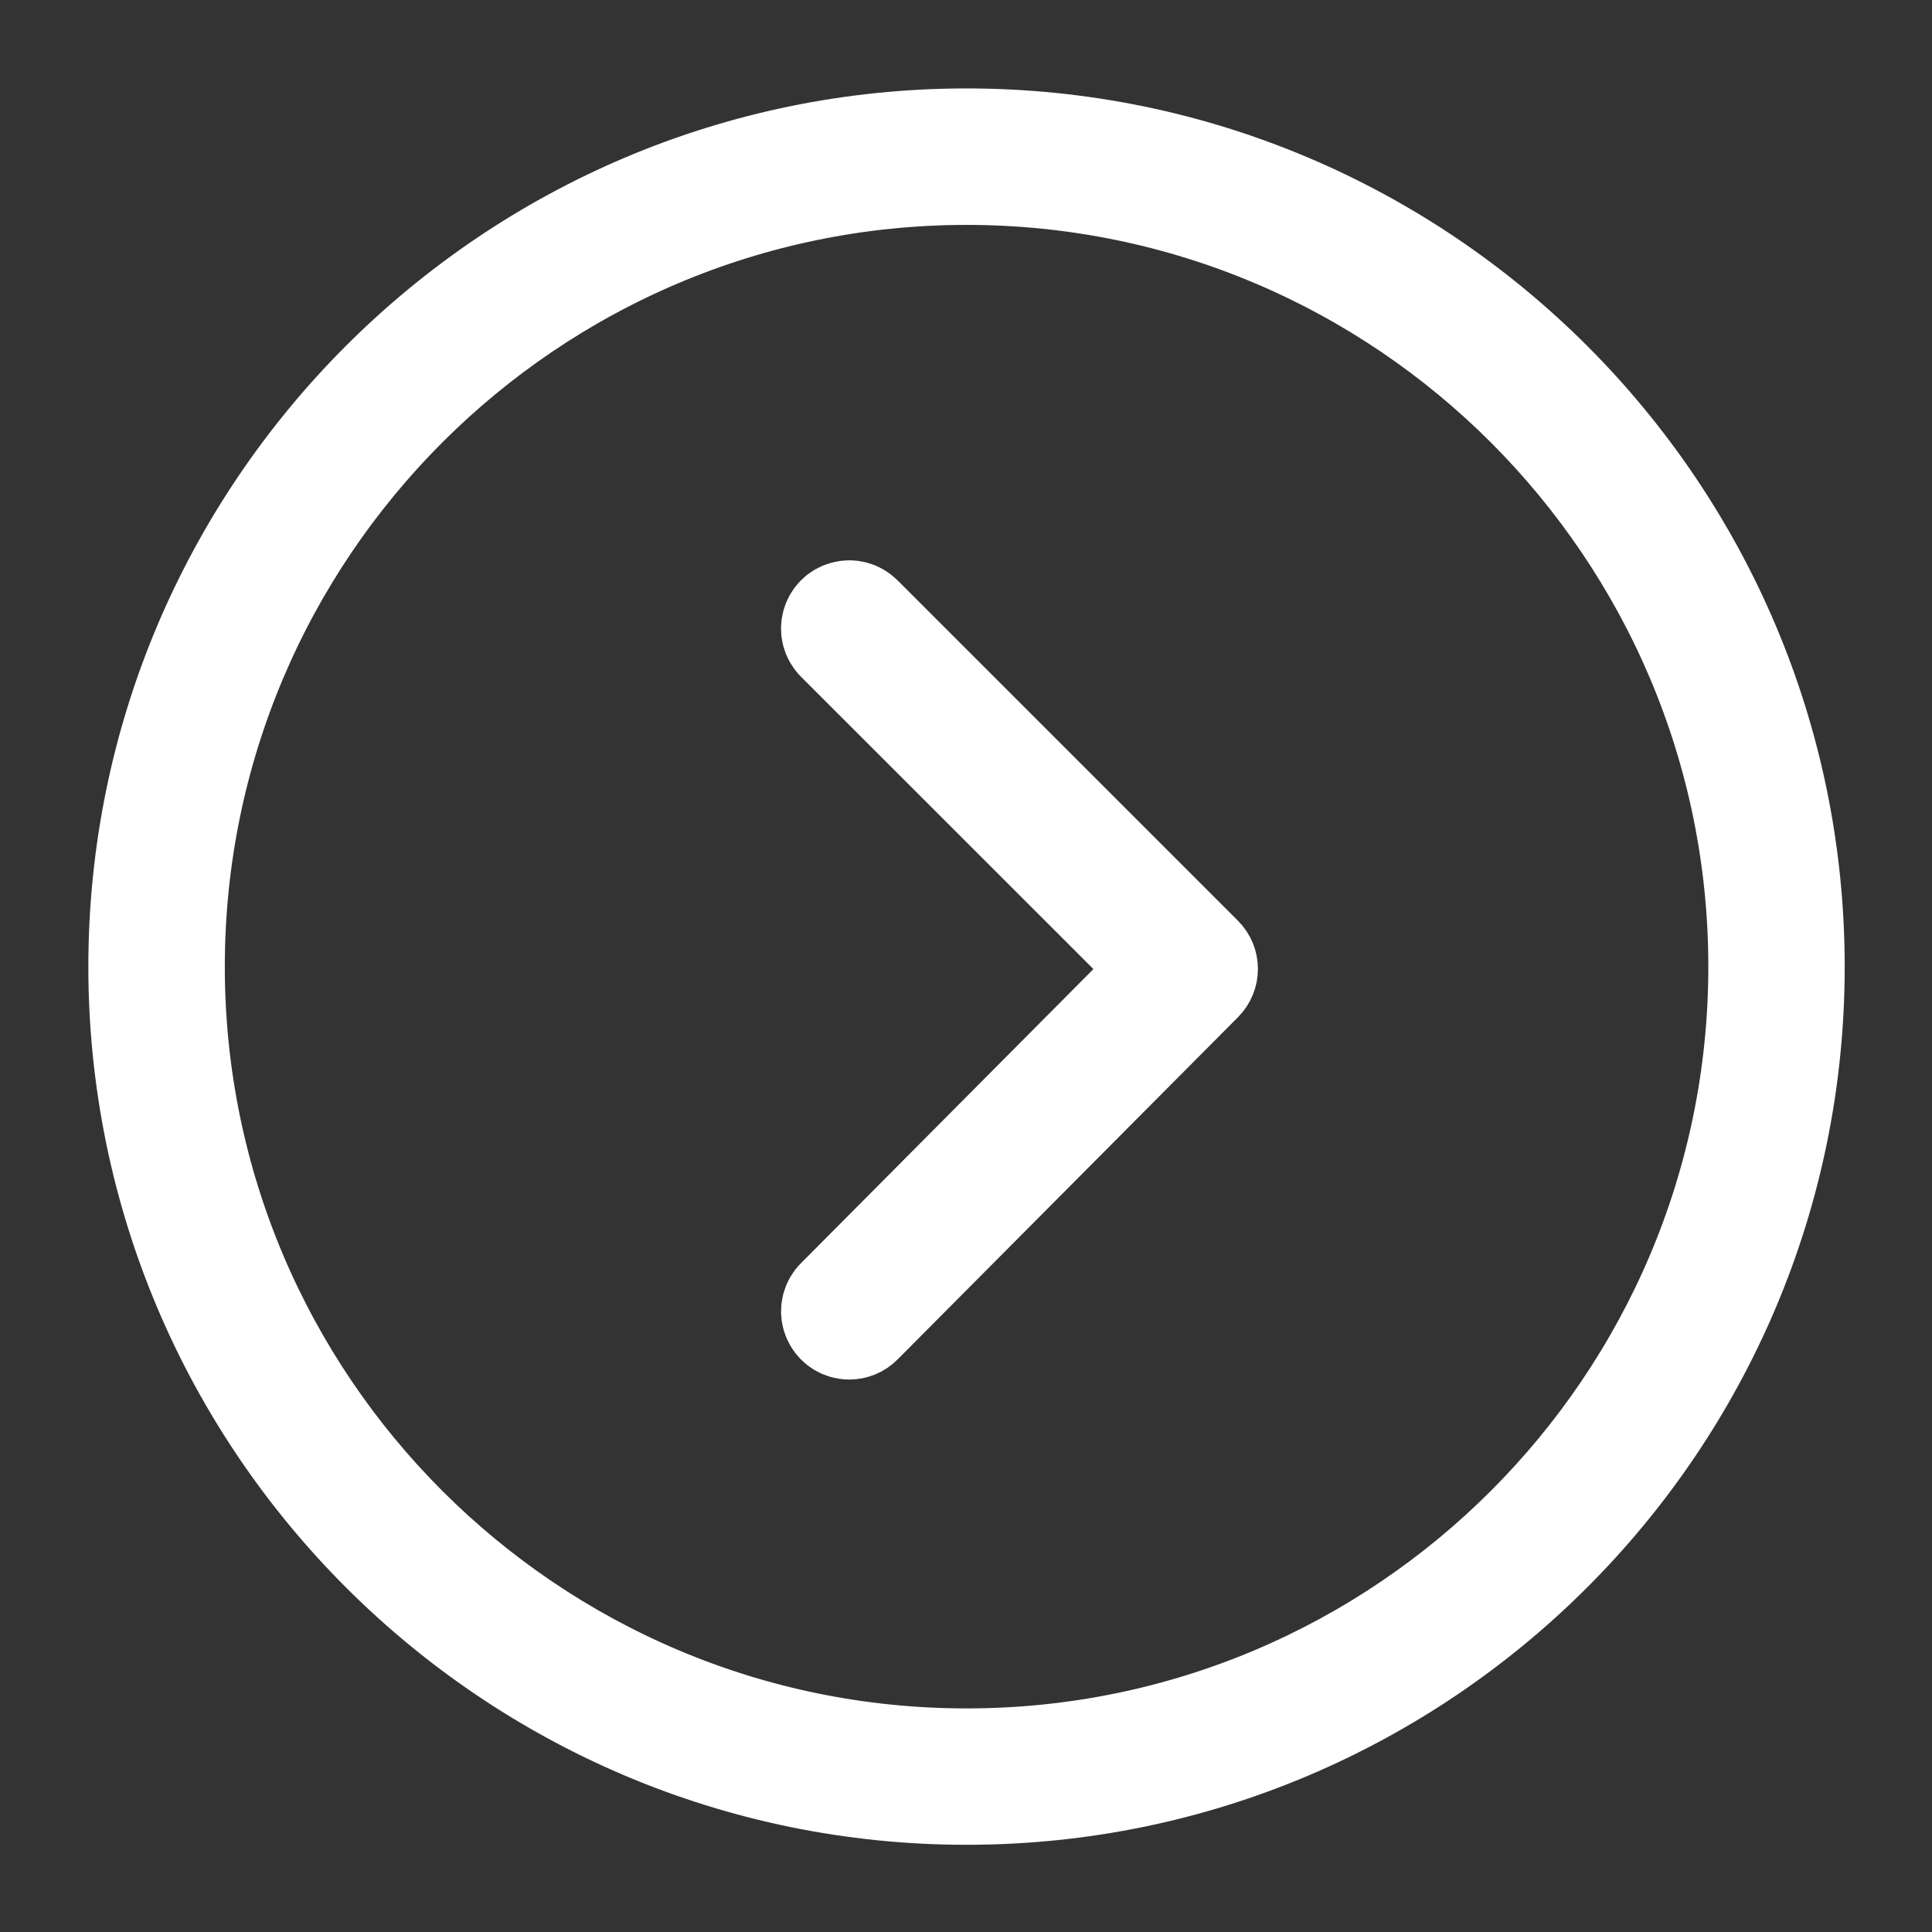
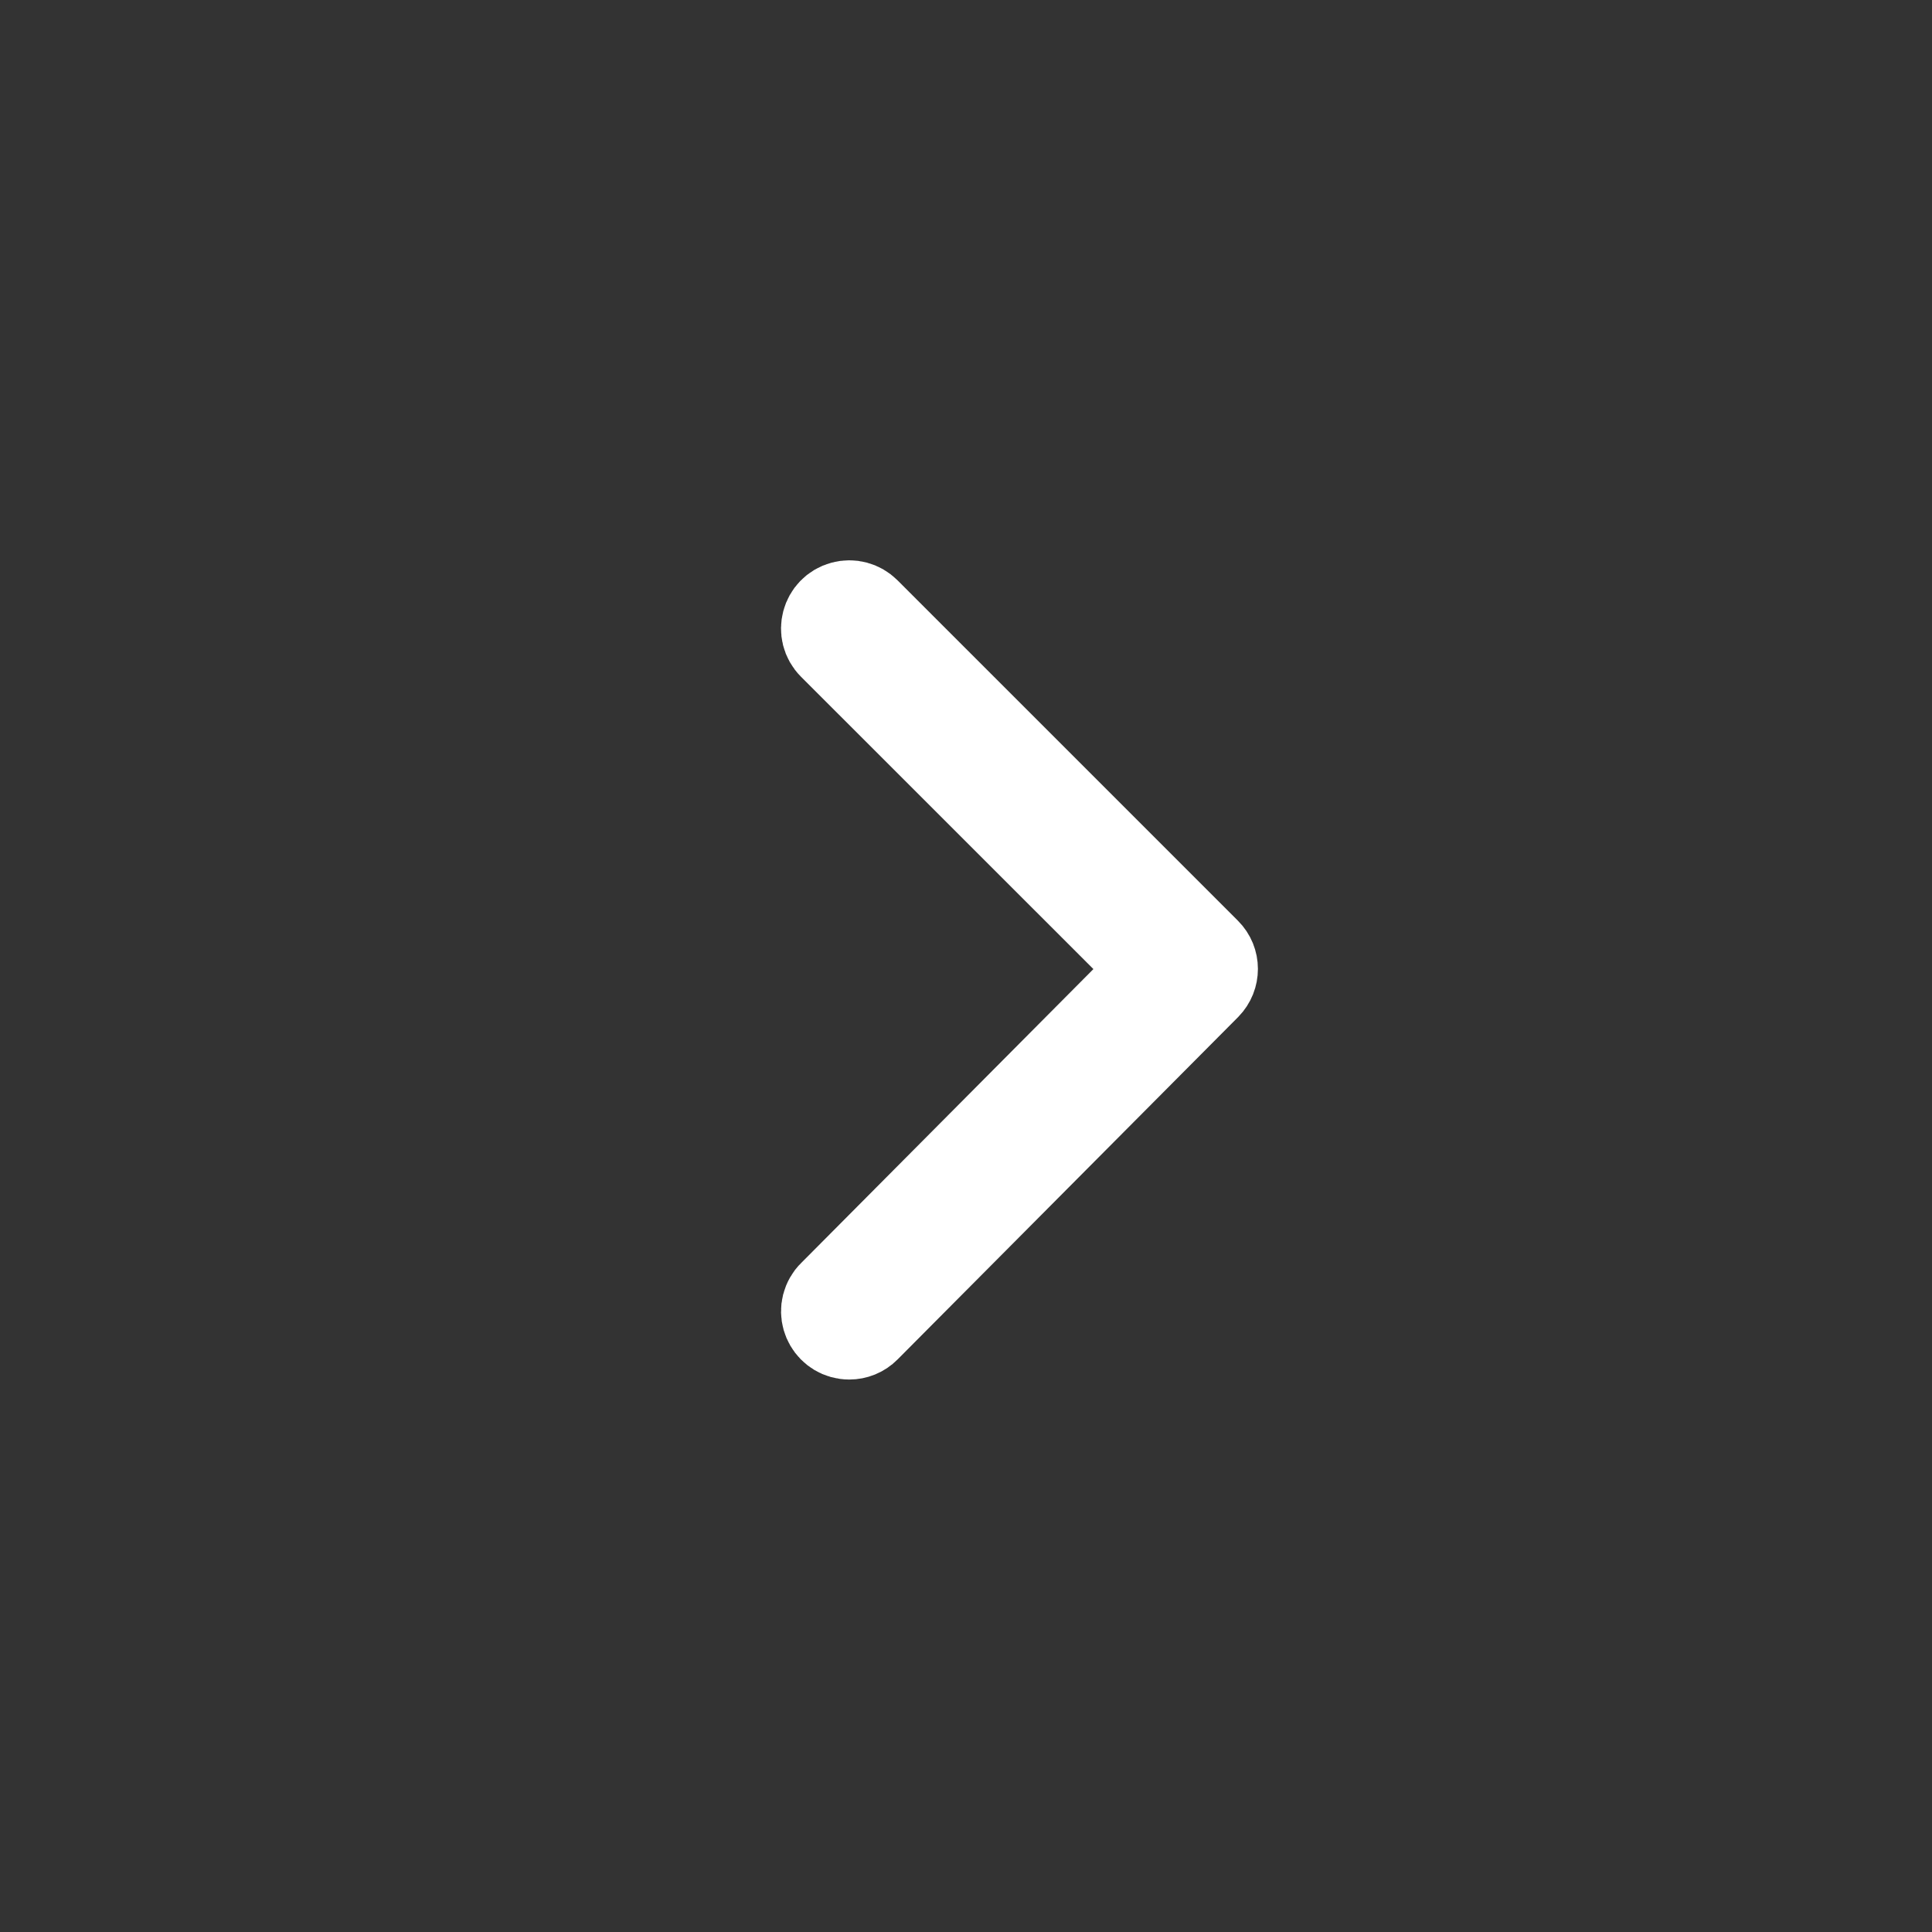
<svg xmlns="http://www.w3.org/2000/svg" viewBox="0 0 22.00 22.00" data-guides="{&quot;vertical&quot;:[],&quot;horizontal&quot;:[]}">
  <rect x="0" y="0" width="22.00" height="22.00" fill="#333333" stroke="none" />
-   <path fill="#ffffff" stroke="#ffffff" fill-opacity="1" stroke-width="1" stroke-opacity="1" fill-rule="evenodd" id="tSvgacd5f0a63c" title="Path 2" d="M11.007 20.507C5.768 20.507 1.506 16.246 1.506 11.008C1.506 5.769 5.768 1.507 11.007 1.507C16.245 1.507 20.506 5.769 20.506 11.008C20.506 16.246 16.245 20.507 11.007 20.507ZM11.007 2.061C6.074 2.061 2.06 6.074 2.06 11.008C2.06 15.941 6.074 19.954 11.007 19.954C15.94 19.954 19.953 15.941 19.953 11.008C19.953 6.074 15.94 2.061 11.007 2.061Z" style="" />
  <path fill="#ffffff" stroke="#ffffff" fill-opacity="1" stroke-width="1" stroke-opacity="1" fill-rule="evenodd" id="tSvgab6be3f68d" title="Path 3" d="M9.671 15.209C9.458 15.209 9.325 14.979 9.431 14.794C9.443 14.773 9.457 14.754 9.475 14.737C10.702 13.503 11.929 12.268 13.157 11.034C11.929 9.807 10.702 8.58 9.475 7.353C9.324 7.202 9.393 6.945 9.599 6.89C9.694 6.864 9.796 6.891 9.866 6.961C11.159 8.253 12.451 9.546 13.743 10.838C13.851 10.945 13.851 11.12 13.744 11.229C12.451 12.528 11.159 13.828 9.867 15.127C9.813 15.182 9.742 15.209 9.671 15.209Z" style="" />
  <defs />
</svg>